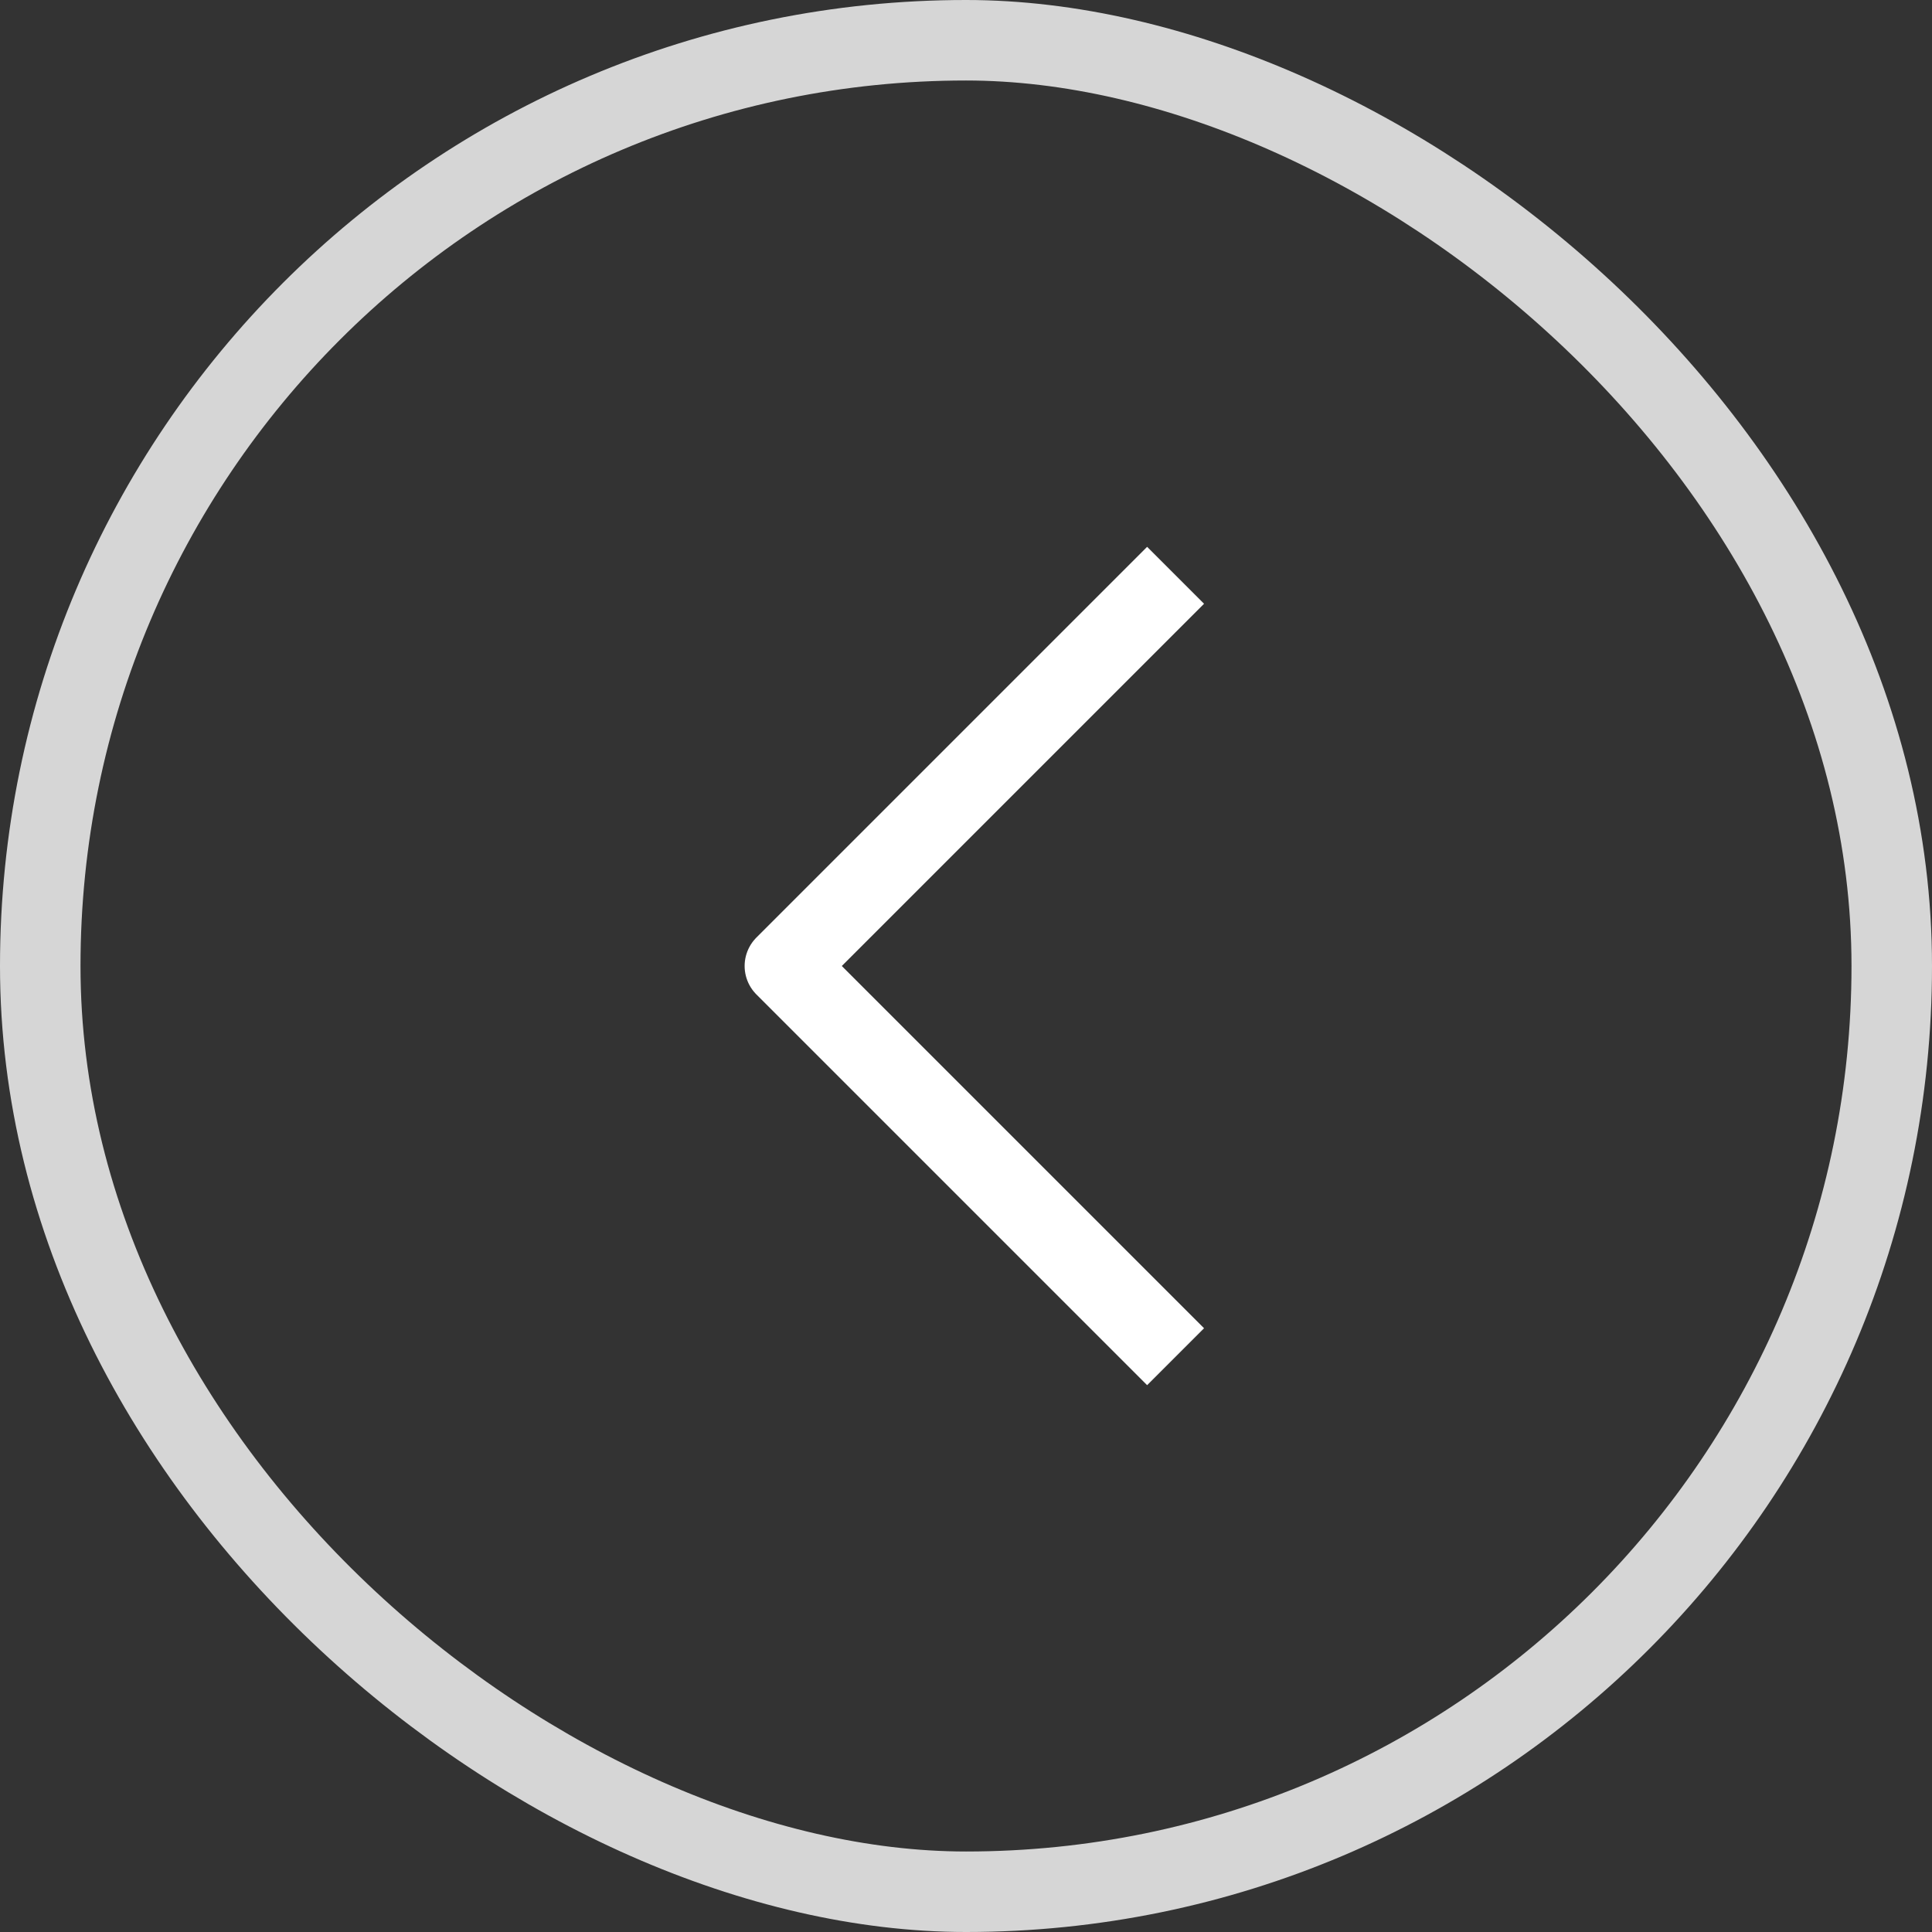
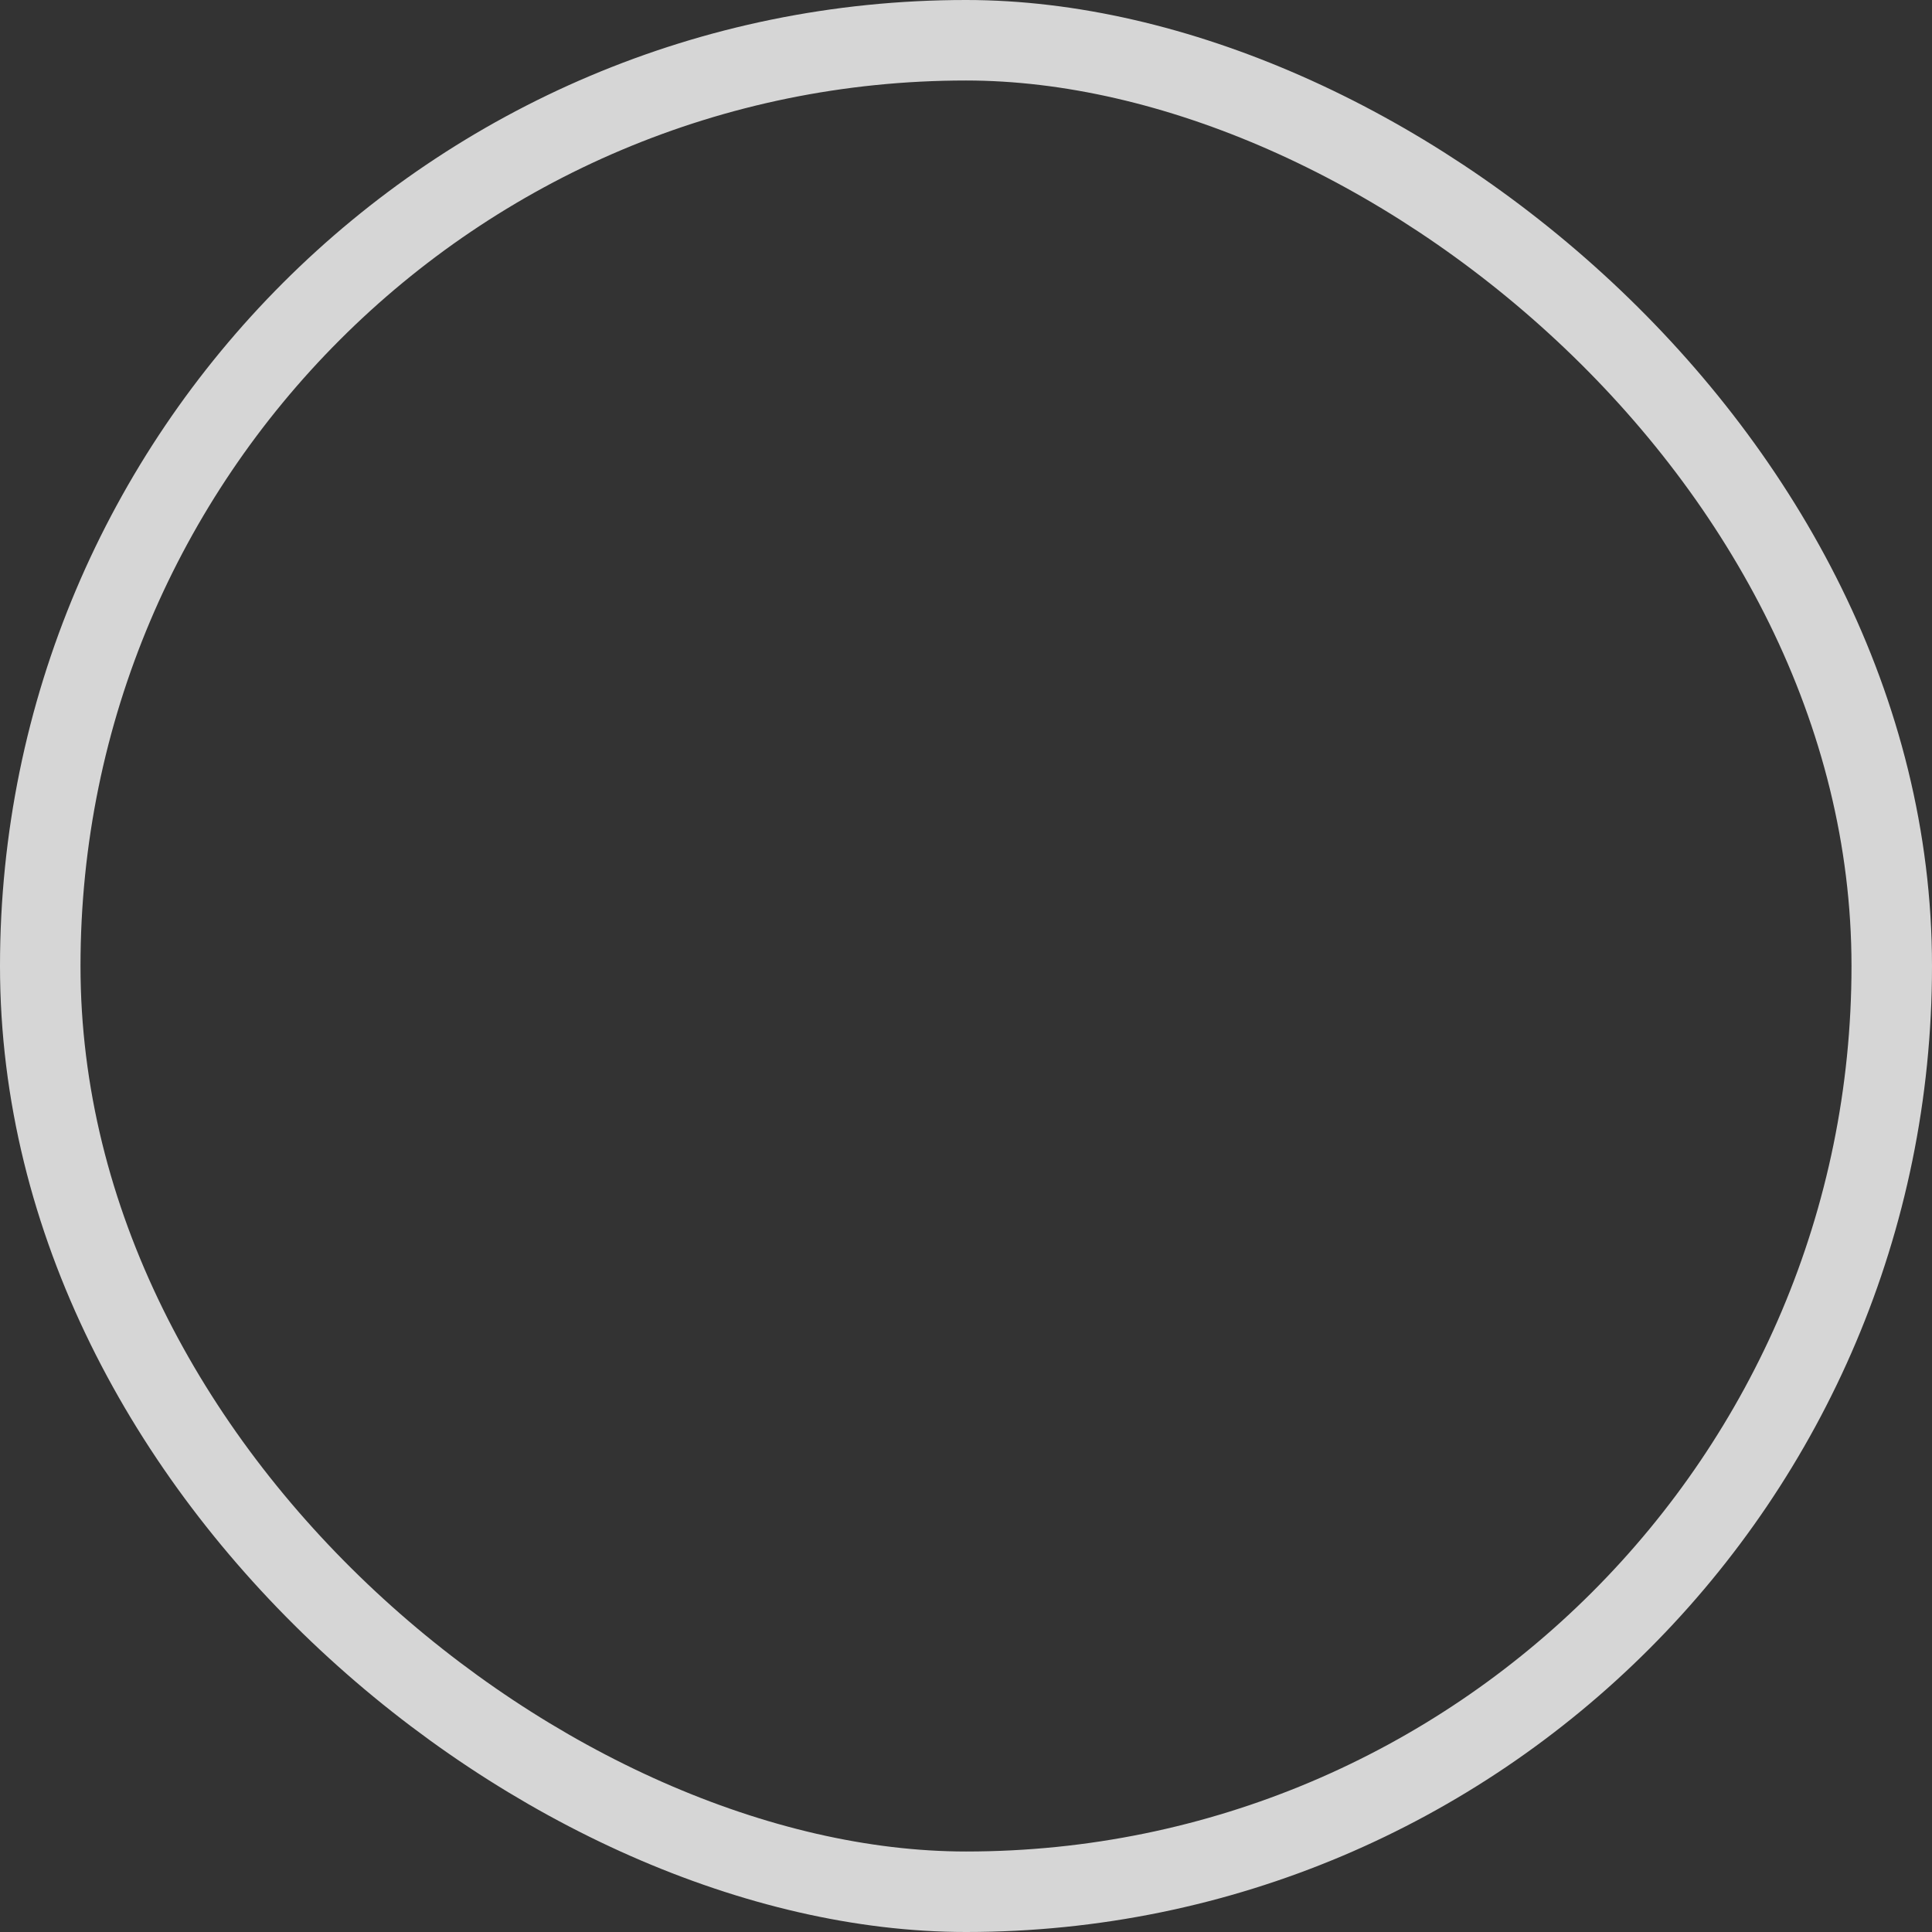
<svg xmlns="http://www.w3.org/2000/svg" width="24" height="24" viewBox="0 0 24 24" fill="none">
  <rect x="0" y="0" width="24" height="24" fill="#333333" stroke="none" />
  <rect opacity="0.8" x="0.5" y="0.5" width="23" height="23" rx="11.5" transform="matrix(4.37114e-08 1 1 -4.37114e-08 2.18557e-08 -2.18557e-08)" stroke="white" />
-   <path d="M14.25 16.5L9.75 12L14.25 7.5" stroke="white" stroke-linecap="square" stroke-linejoin="round" />
</svg>